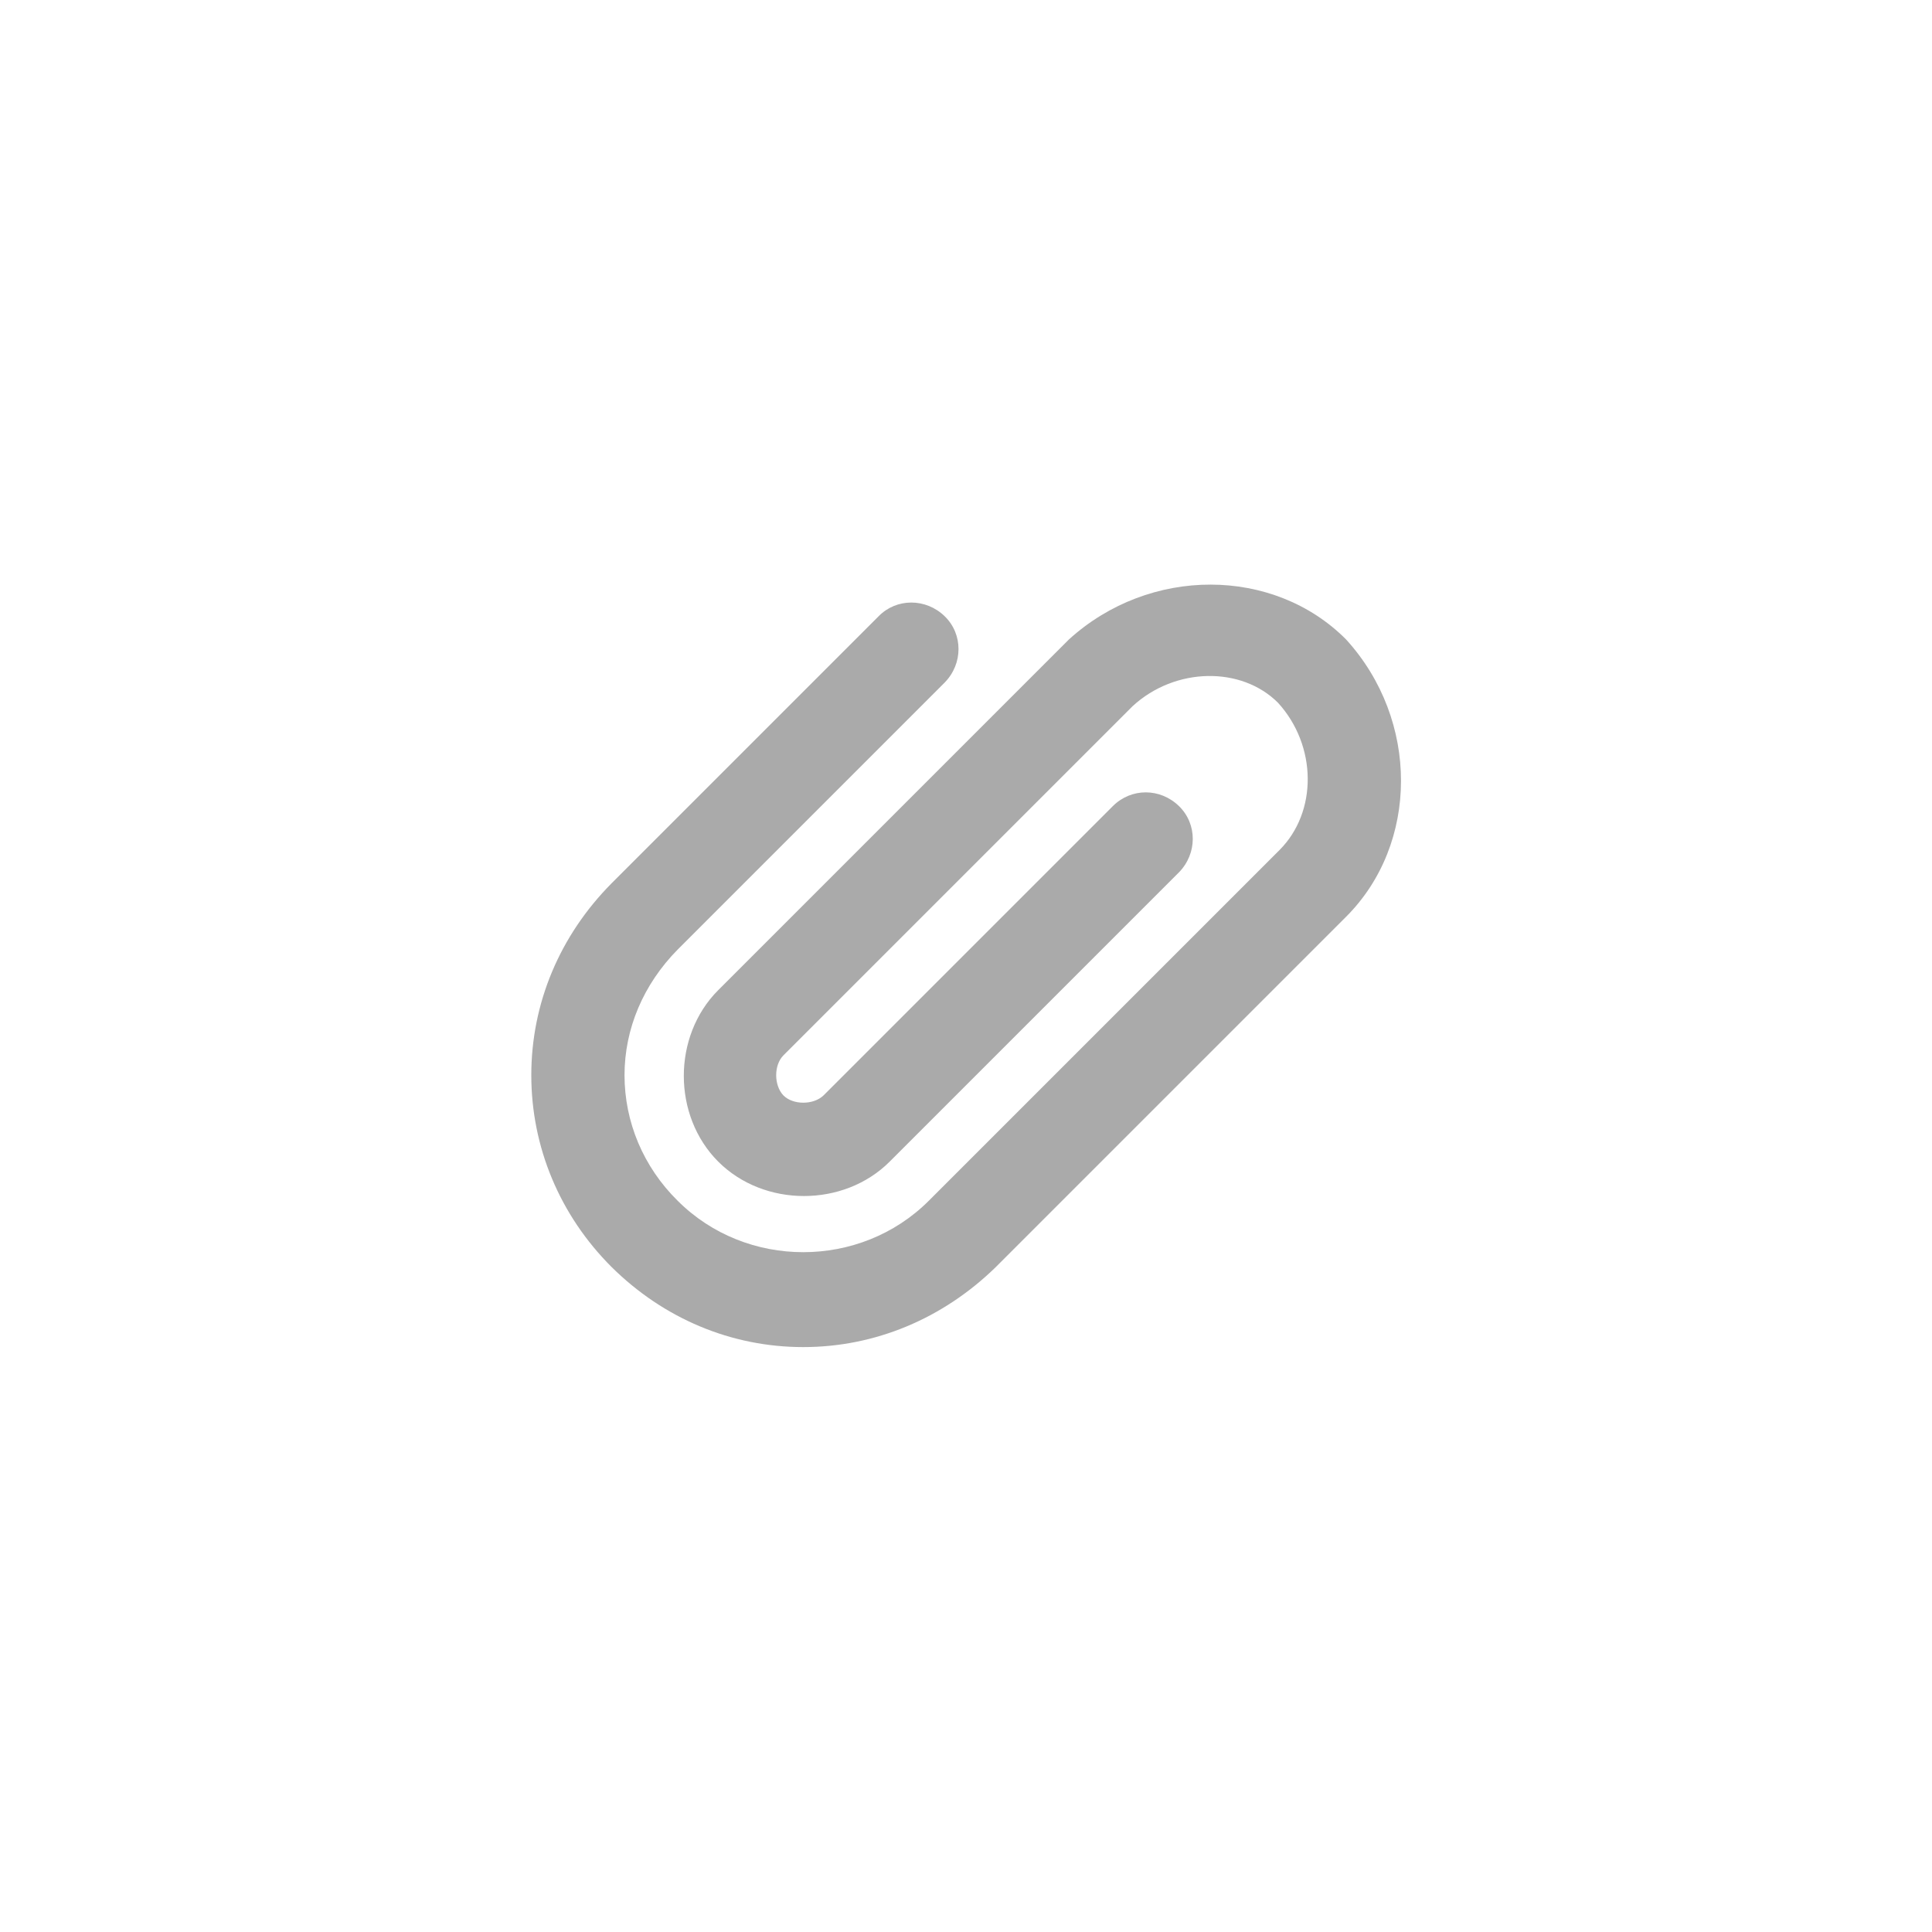
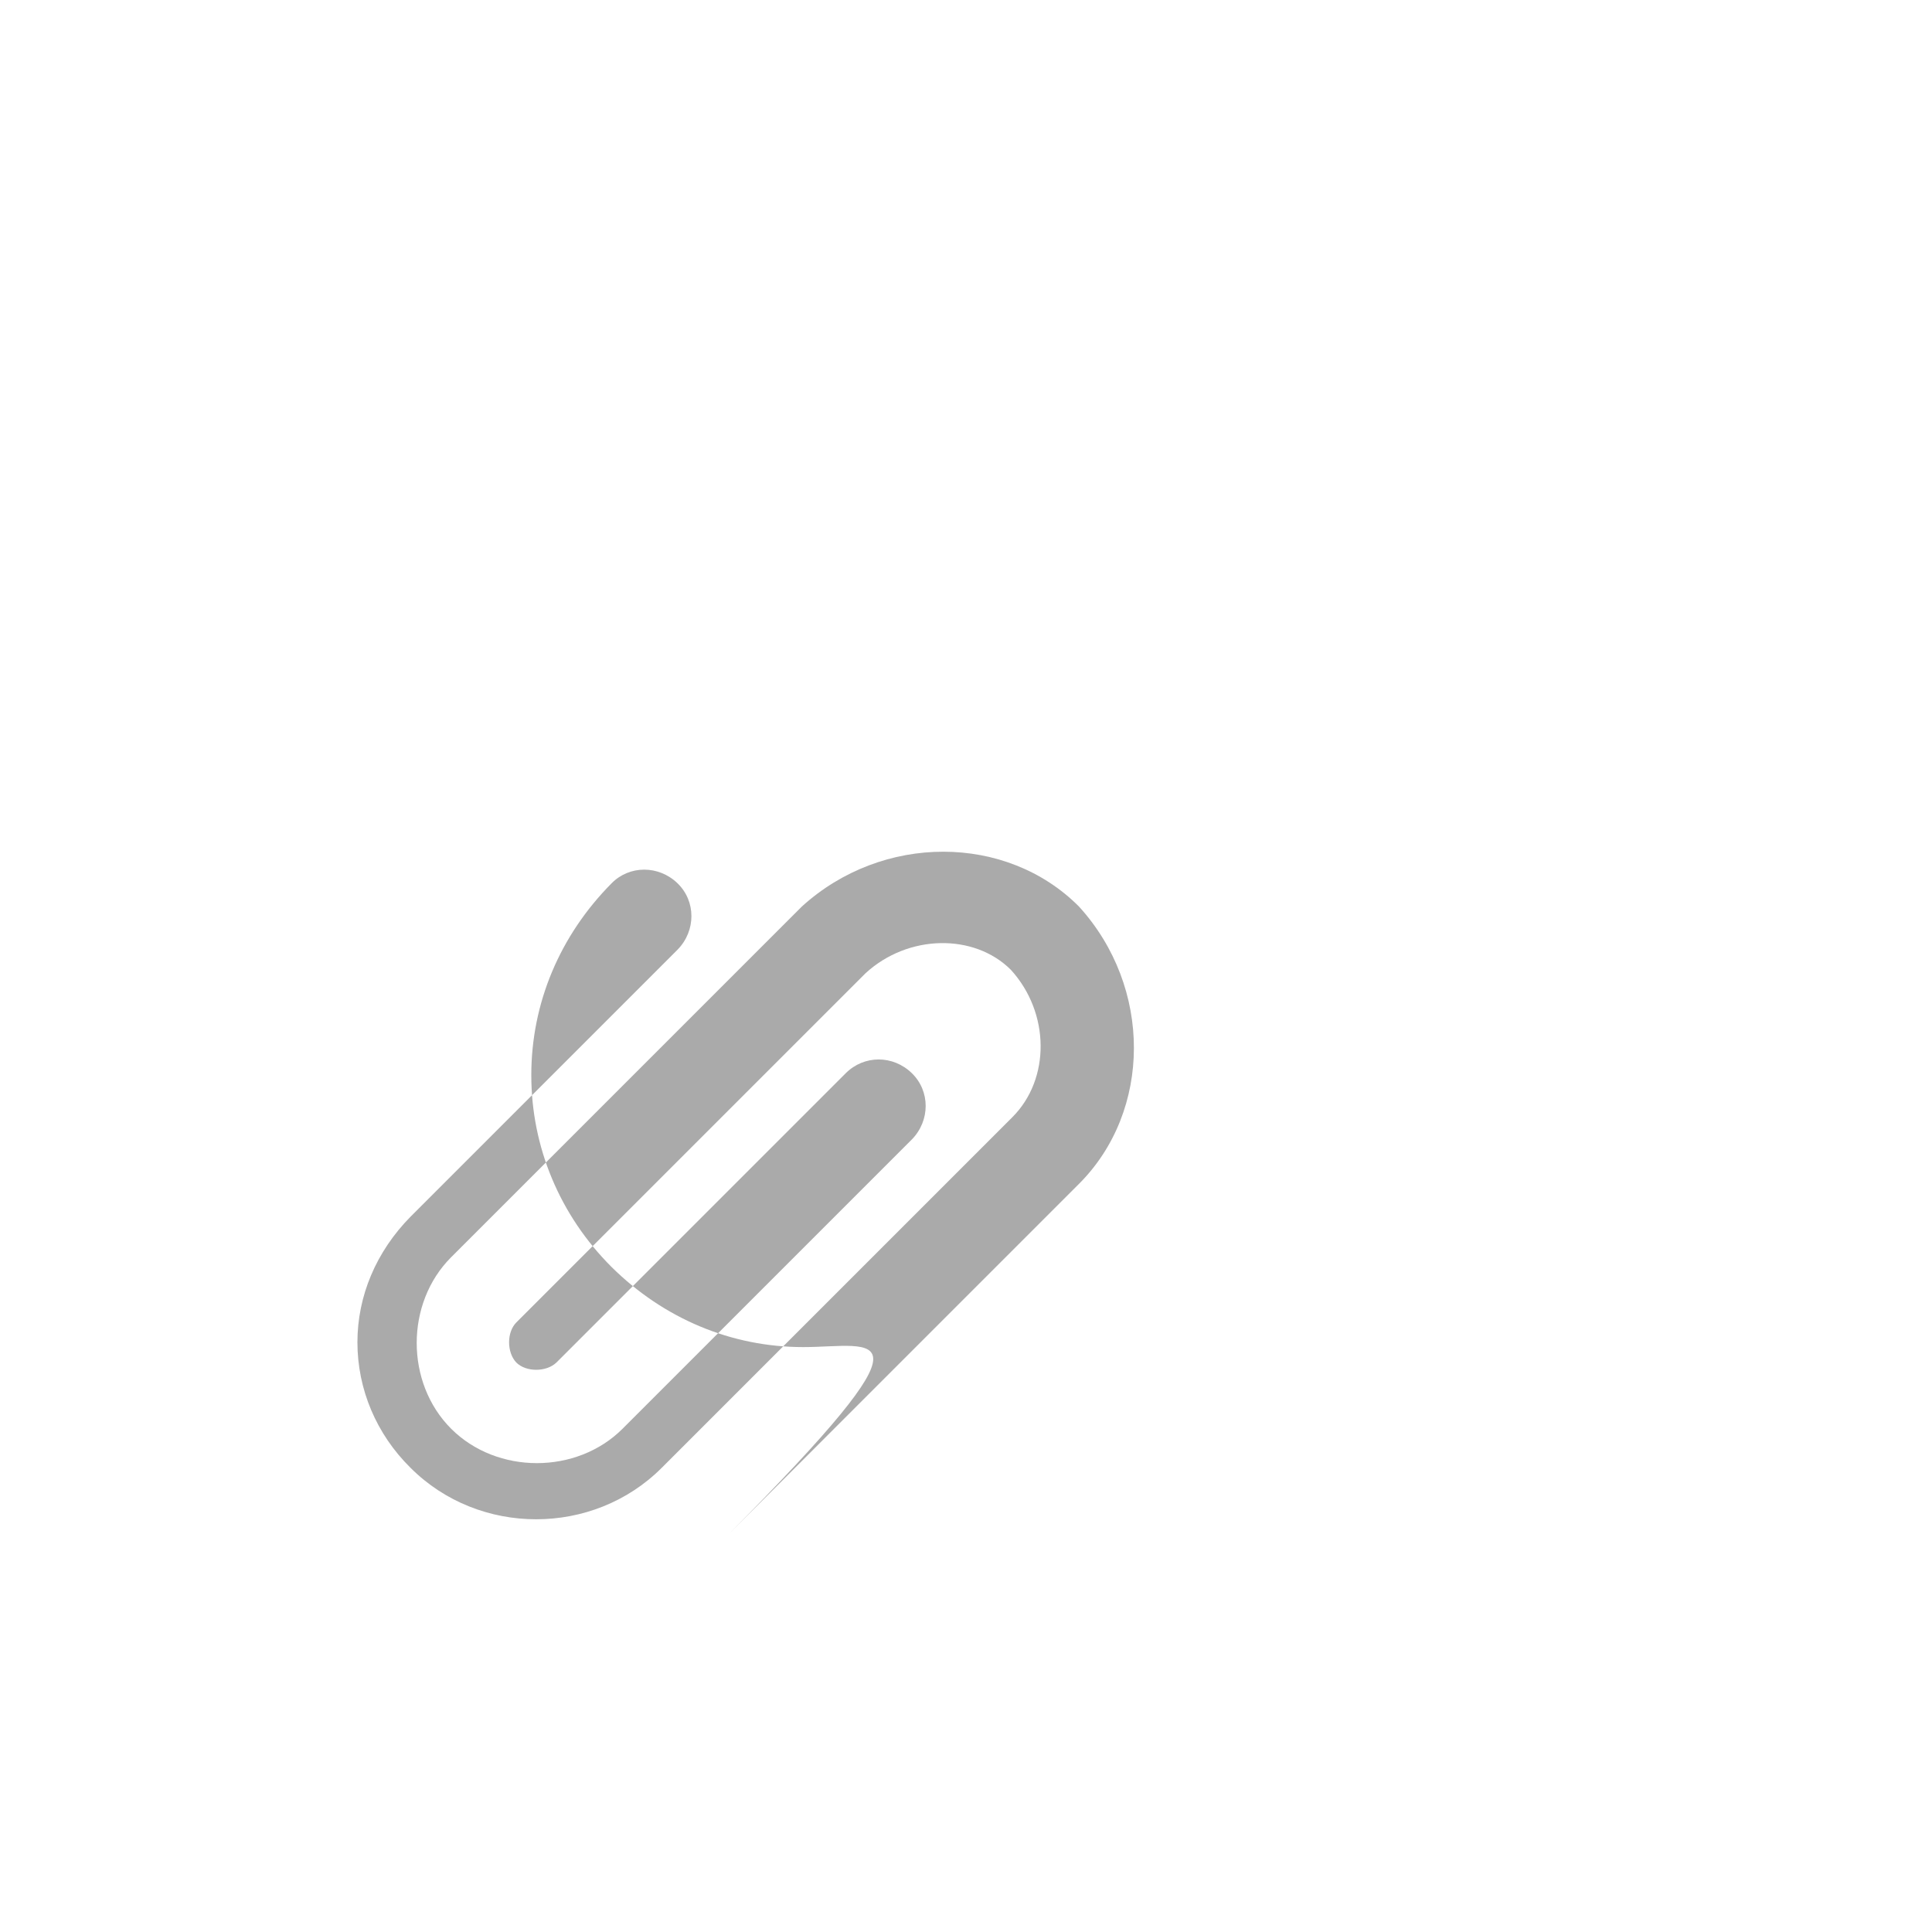
<svg xmlns="http://www.w3.org/2000/svg" version="1.1" id="레이어_1" x="0px" y="0px" viewBox="0 0 40 40" style="enable-background:new 0 0 40 40;" xml:space="preserve">
  <style type="text/css">
	.st0{fill:#AAAAAA;}
</style>
  <g>
-     <path class="st0" d="M16.63,27.89c-1.49,0-2.89-0.59-3.97-1.66C11.59,25.16,11,23.75,11,22.26c0-1.49,0.59-2.89,1.66-3.97   l5.53-5.53c0.37-0.38,0.98-0.38,1.37,0c0.38,0.37,0.38,0.98,0,1.37l-5.53,5.53c-0.71,0.72-1.1,1.64-1.1,2.6   c0,0.97,0.39,1.9,1.1,2.6c1.42,1.42,3.78,1.42,5.2,0l7.26-7.26c0.79-0.79,0.78-2.16-0.03-3.05c-0.76-0.76-2.13-0.74-3.01,0.07   l-7.23,7.23c-0.2,0.2-0.2,0.62,0,0.83c0.2,0.2,0.62,0.2,0.83,0l5.99-5.99c0.38-0.38,0.98-0.38,1.37,0c0.38,0.37,0.38,0.98,0,1.37   l-5.99,5.99c-0.95,0.95-2.6,0.95-3.55,0c-0.95-0.95-0.95-2.6,0-3.55l7.26-7.26c1.67-1.52,4.24-1.51,5.74,0   c1.52,1.67,1.51,4.23,0,5.74l-7.26,7.26C19.52,27.3,18.12,27.89,16.63,27.89z" />
+     <path class="st0" d="M16.63,27.89c-1.49,0-2.89-0.59-3.97-1.66C11.59,25.16,11,23.75,11,22.26c0-1.49,0.59-2.89,1.66-3.97   c0.37-0.38,0.98-0.38,1.37,0c0.38,0.37,0.38,0.98,0,1.37l-5.53,5.53c-0.71,0.72-1.1,1.64-1.1,2.6   c0,0.97,0.39,1.9,1.1,2.6c1.42,1.42,3.78,1.42,5.2,0l7.26-7.26c0.79-0.79,0.78-2.16-0.03-3.05c-0.76-0.76-2.13-0.74-3.01,0.07   l-7.23,7.23c-0.2,0.2-0.2,0.62,0,0.83c0.2,0.2,0.62,0.2,0.83,0l5.99-5.99c0.38-0.38,0.98-0.38,1.37,0c0.38,0.37,0.38,0.98,0,1.37   l-5.99,5.99c-0.95,0.95-2.6,0.95-3.55,0c-0.95-0.95-0.95-2.6,0-3.55l7.26-7.26c1.67-1.52,4.24-1.51,5.74,0   c1.52,1.67,1.51,4.23,0,5.74l-7.26,7.26C19.52,27.3,18.12,27.89,16.63,27.89z" />
  </g>
</svg>